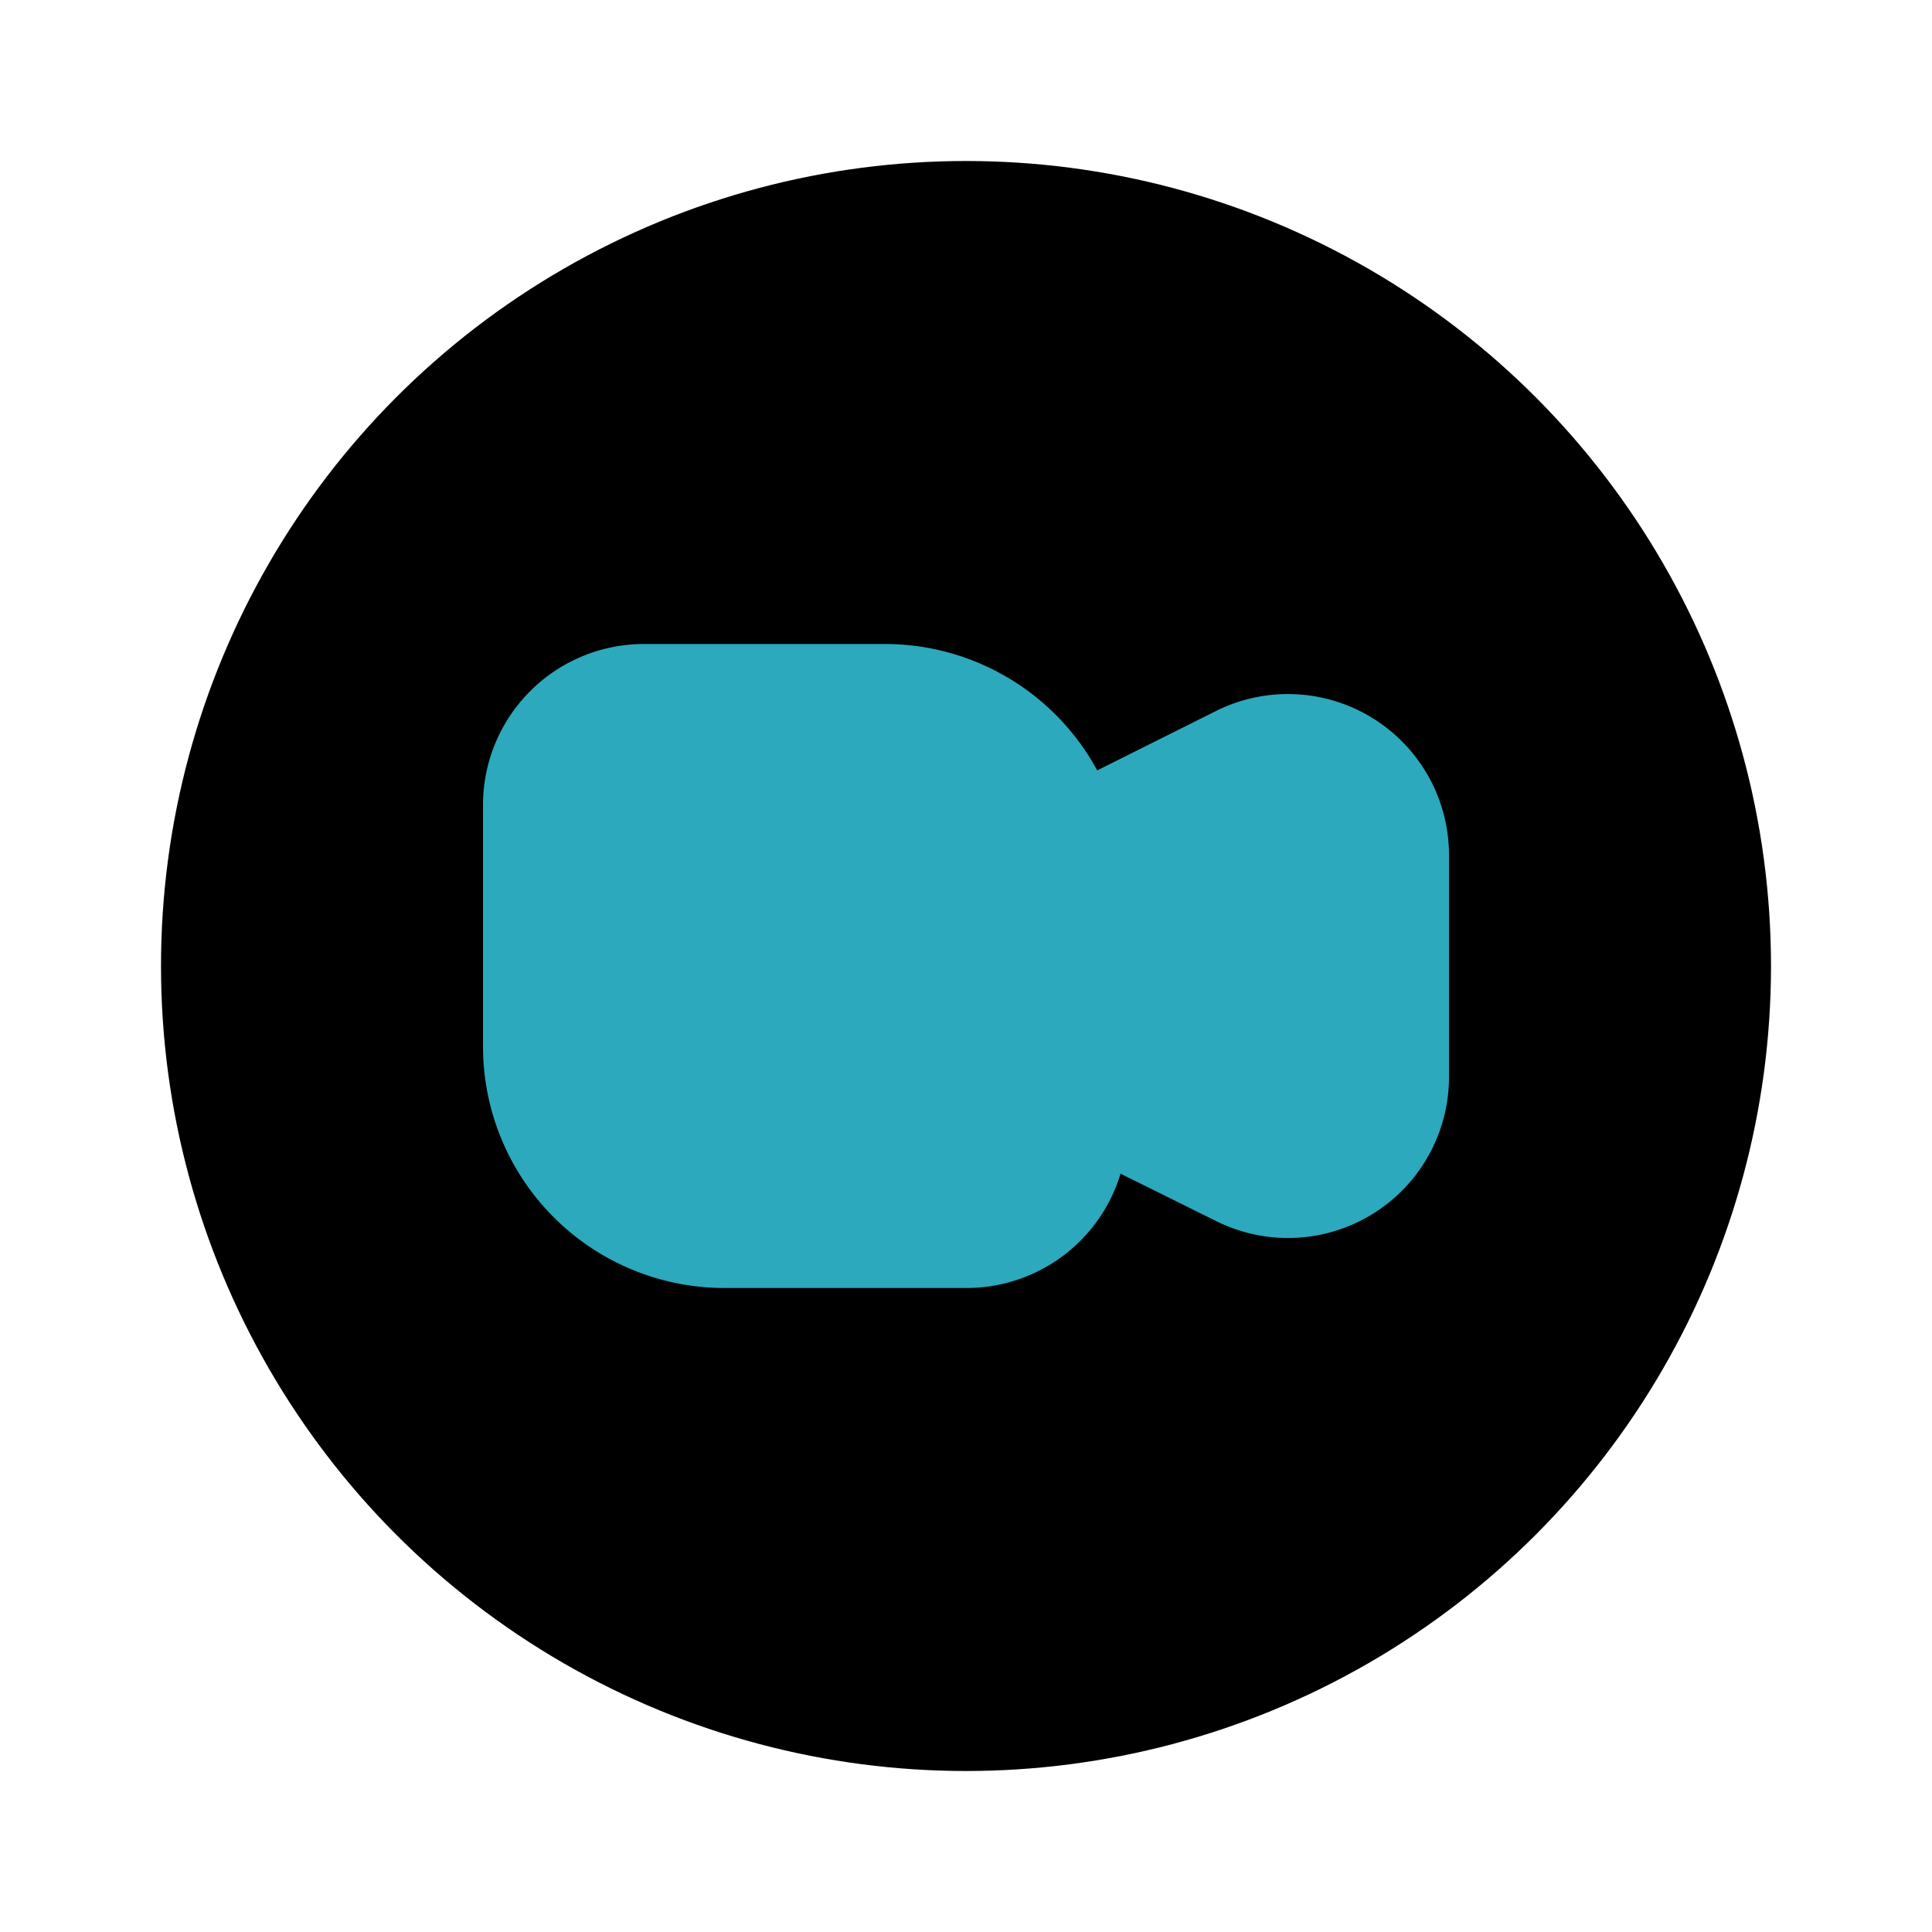
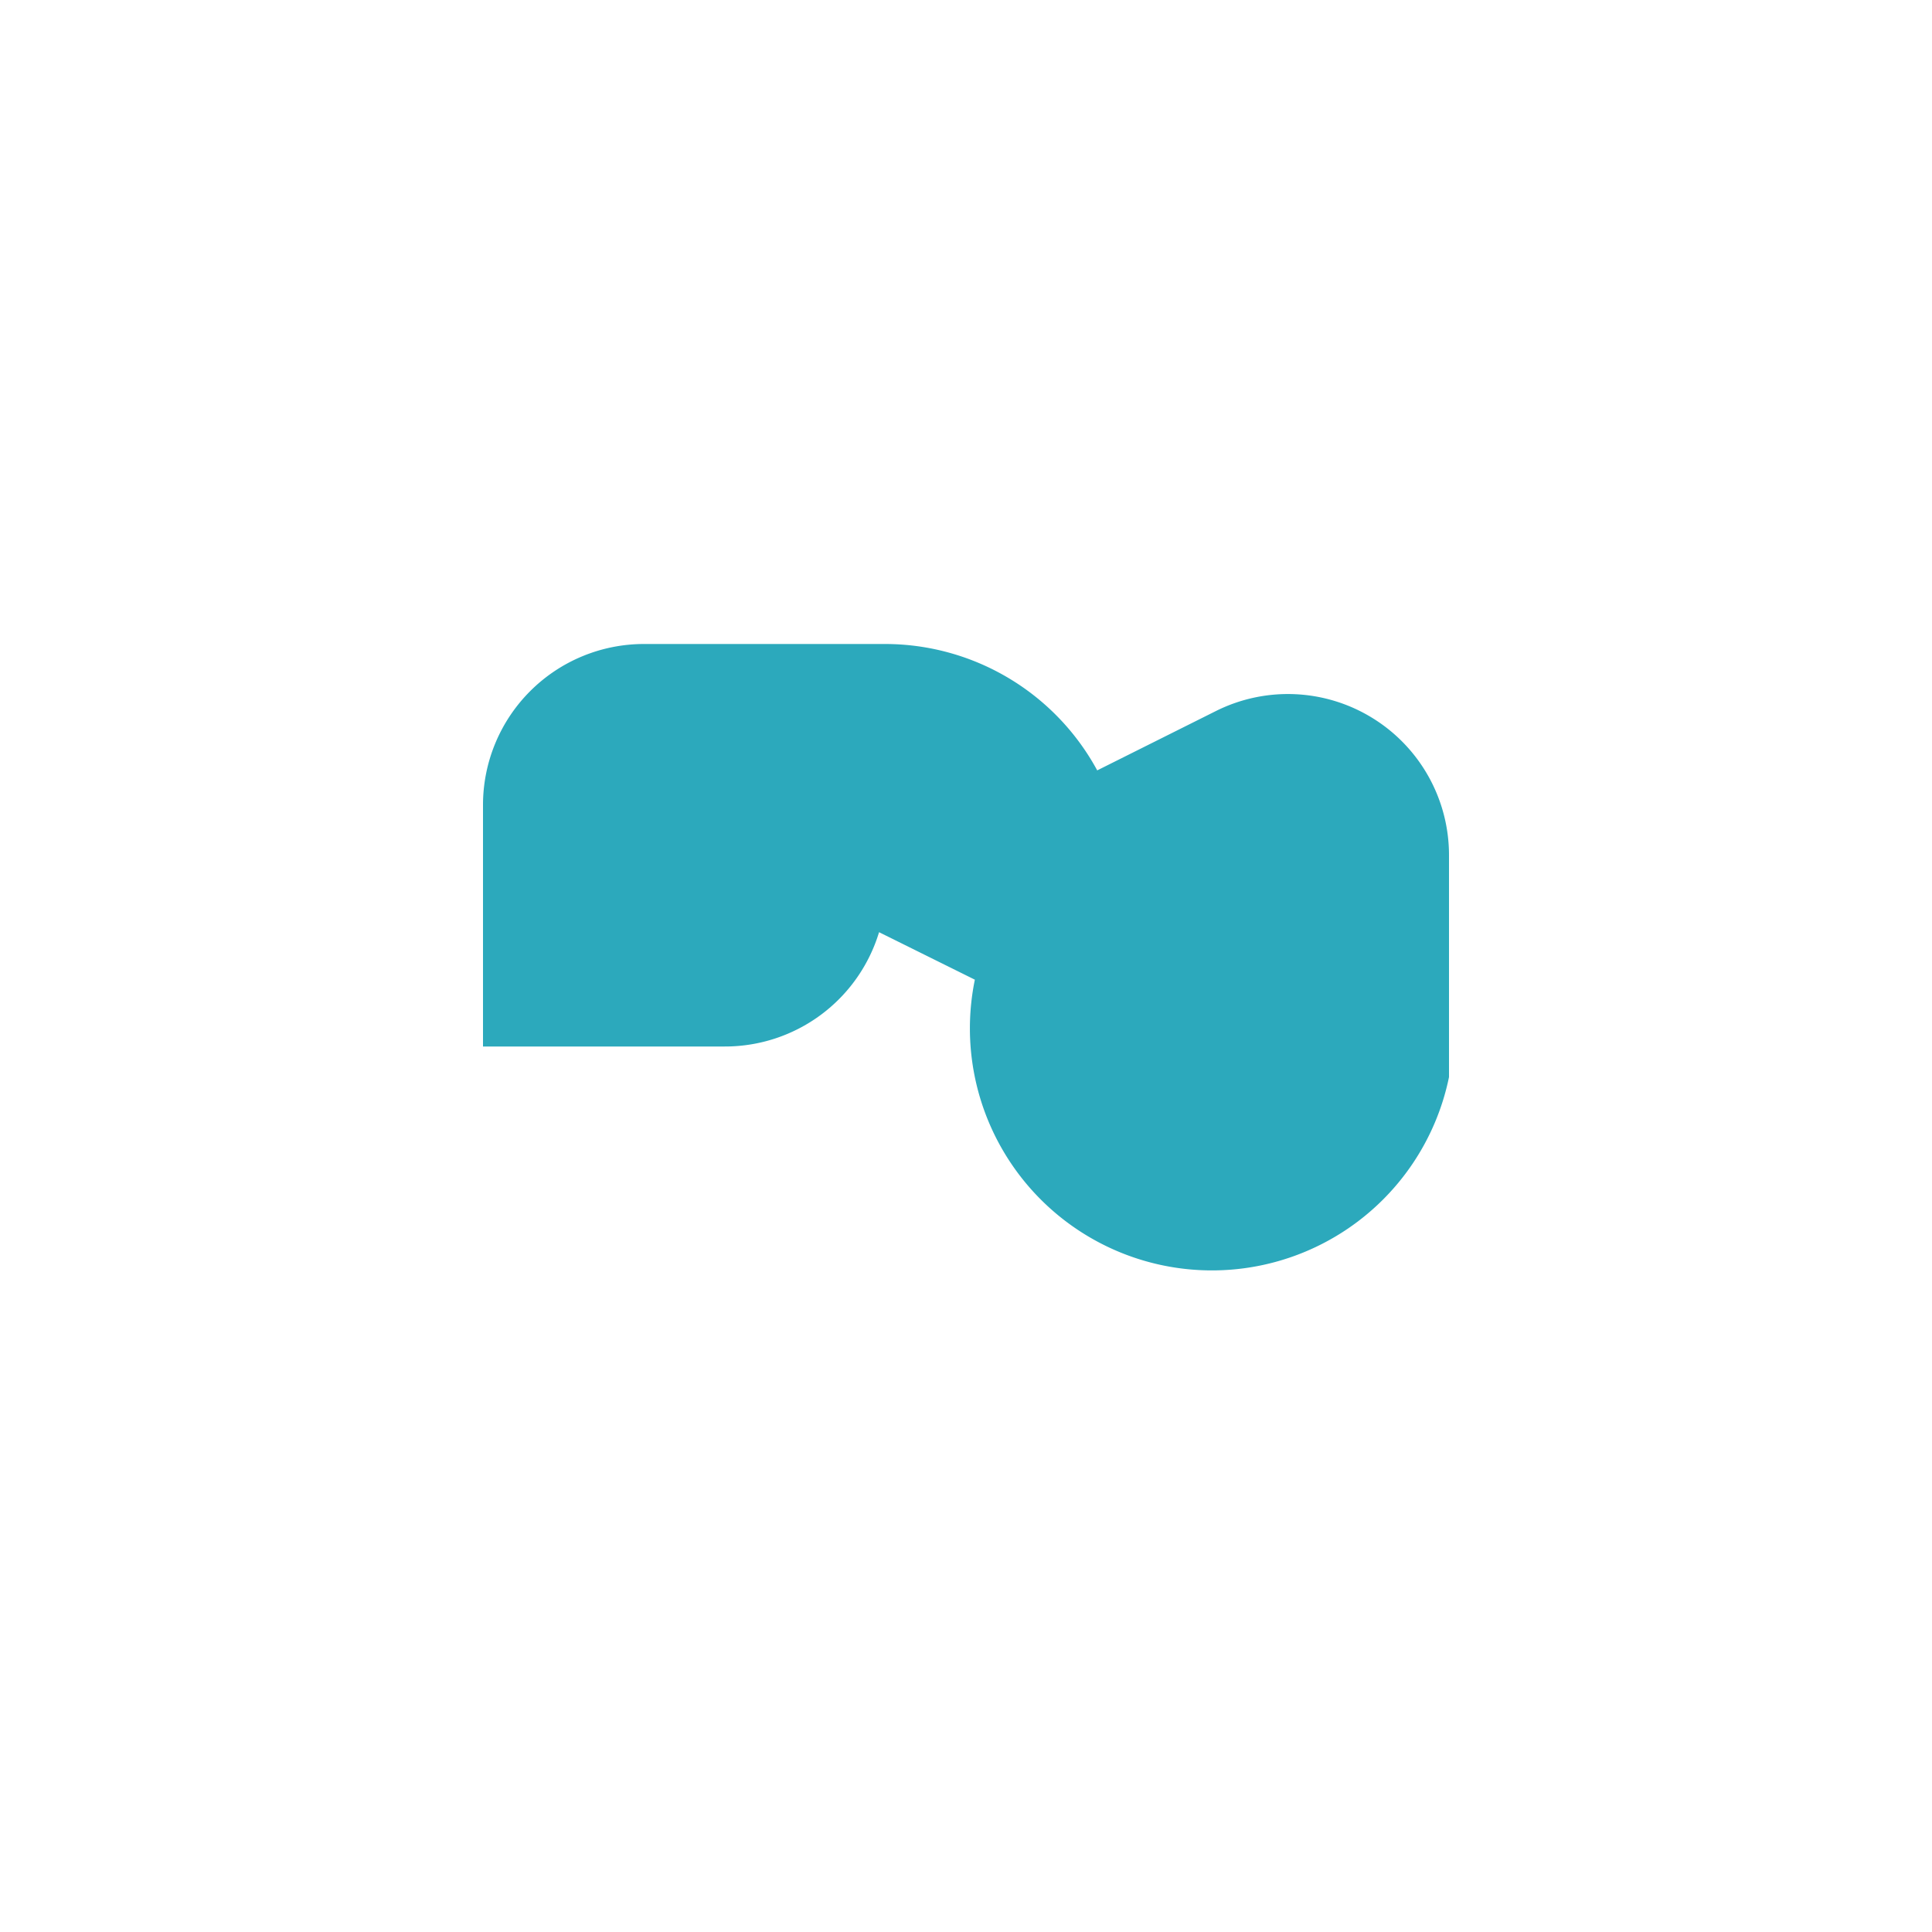
<svg xmlns="http://www.w3.org/2000/svg" fill="#000000" width="800px" height="800px" viewBox="0 0 24 24" id="zoom-circle" data-name="Flat Color" class="icon flat-color">
-   <circle id="primary" cx="12" cy="12" r="10" style="fill: rgb(0, 0, 0);" />
-   <path id="secondary" d="M17.05,8.92a2,2,0,0,0-1.94-.09l-1.48.74A3,3,0,0,0,11,8H8a2,2,0,0,0-2,2v3a3,3,0,0,0,3,3h3a2,2,0,0,0,1.92-1.42l1.19.59A2,2,0,0,0,18,13.38V10.62A2,2,0,0,0,17.05,8.92Z" style="fill: rgb(44, 169, 188);" />
+   <path id="secondary" d="M17.05,8.92a2,2,0,0,0-1.94-.09l-1.48.74A3,3,0,0,0,11,8H8a2,2,0,0,0-2,2v3h3a2,2,0,0,0,1.92-1.42l1.19.59A2,2,0,0,0,18,13.38V10.62A2,2,0,0,0,17.05,8.92Z" style="fill: rgb(44, 169, 188);" />
</svg>